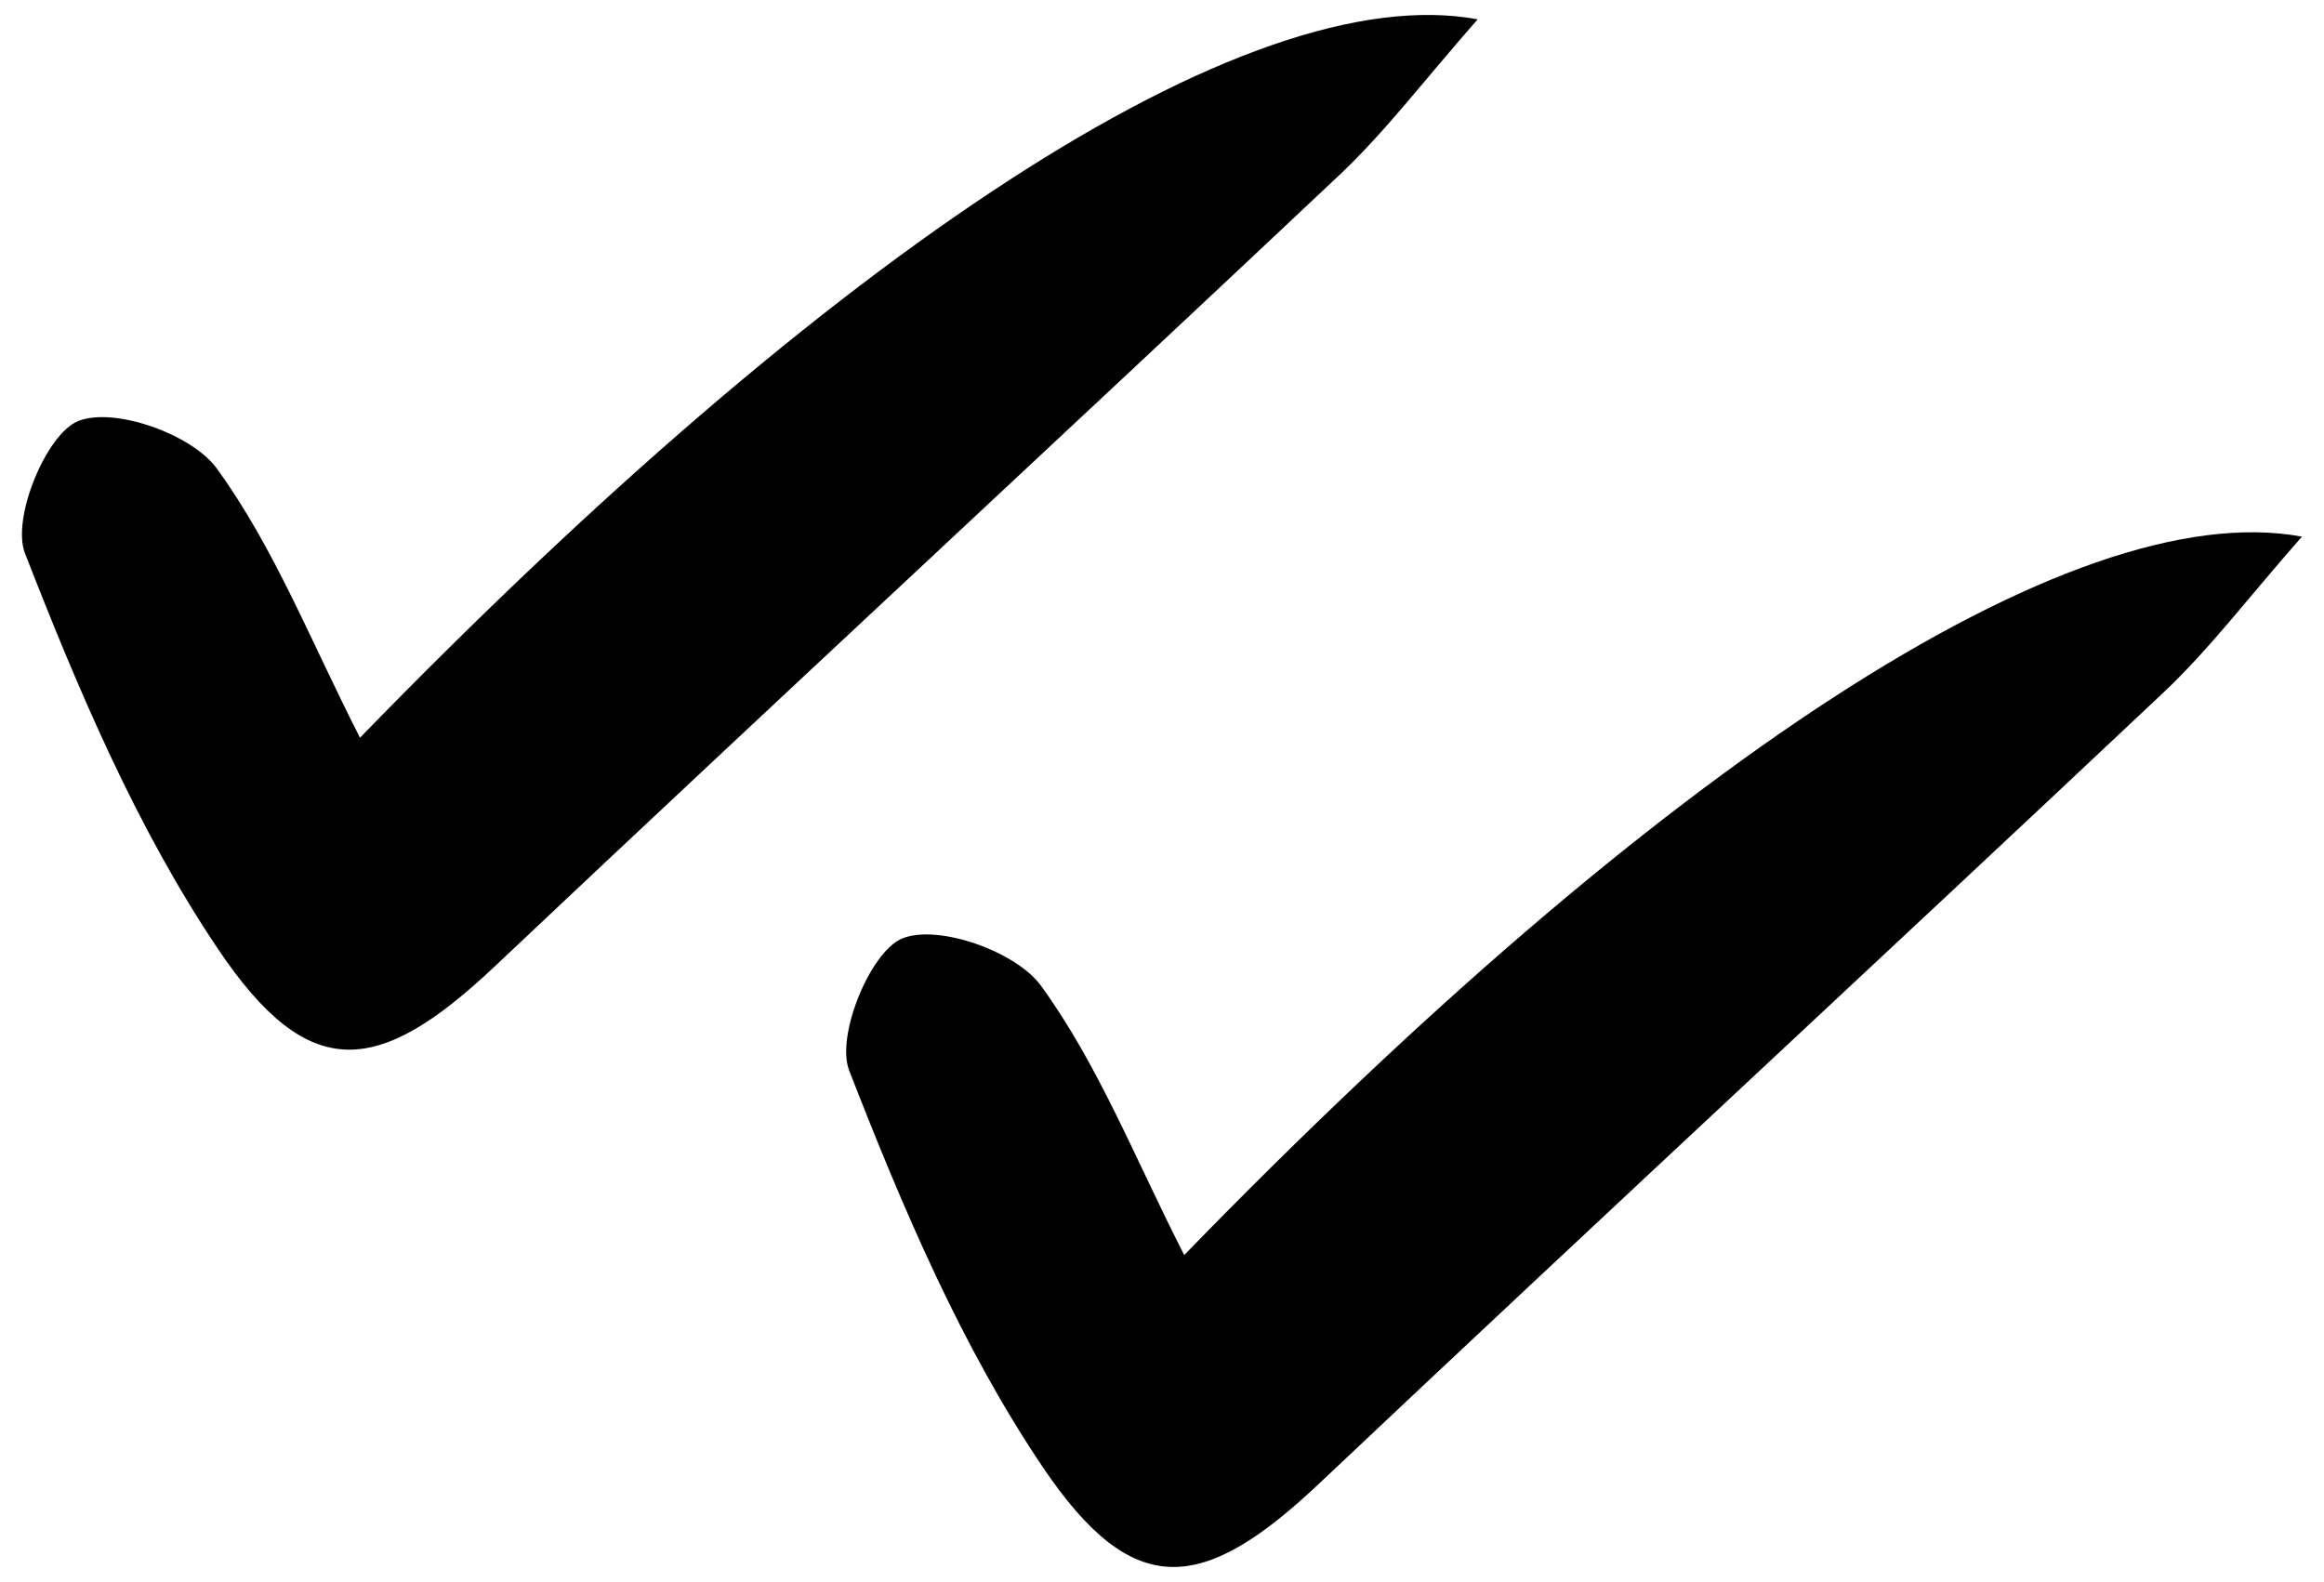
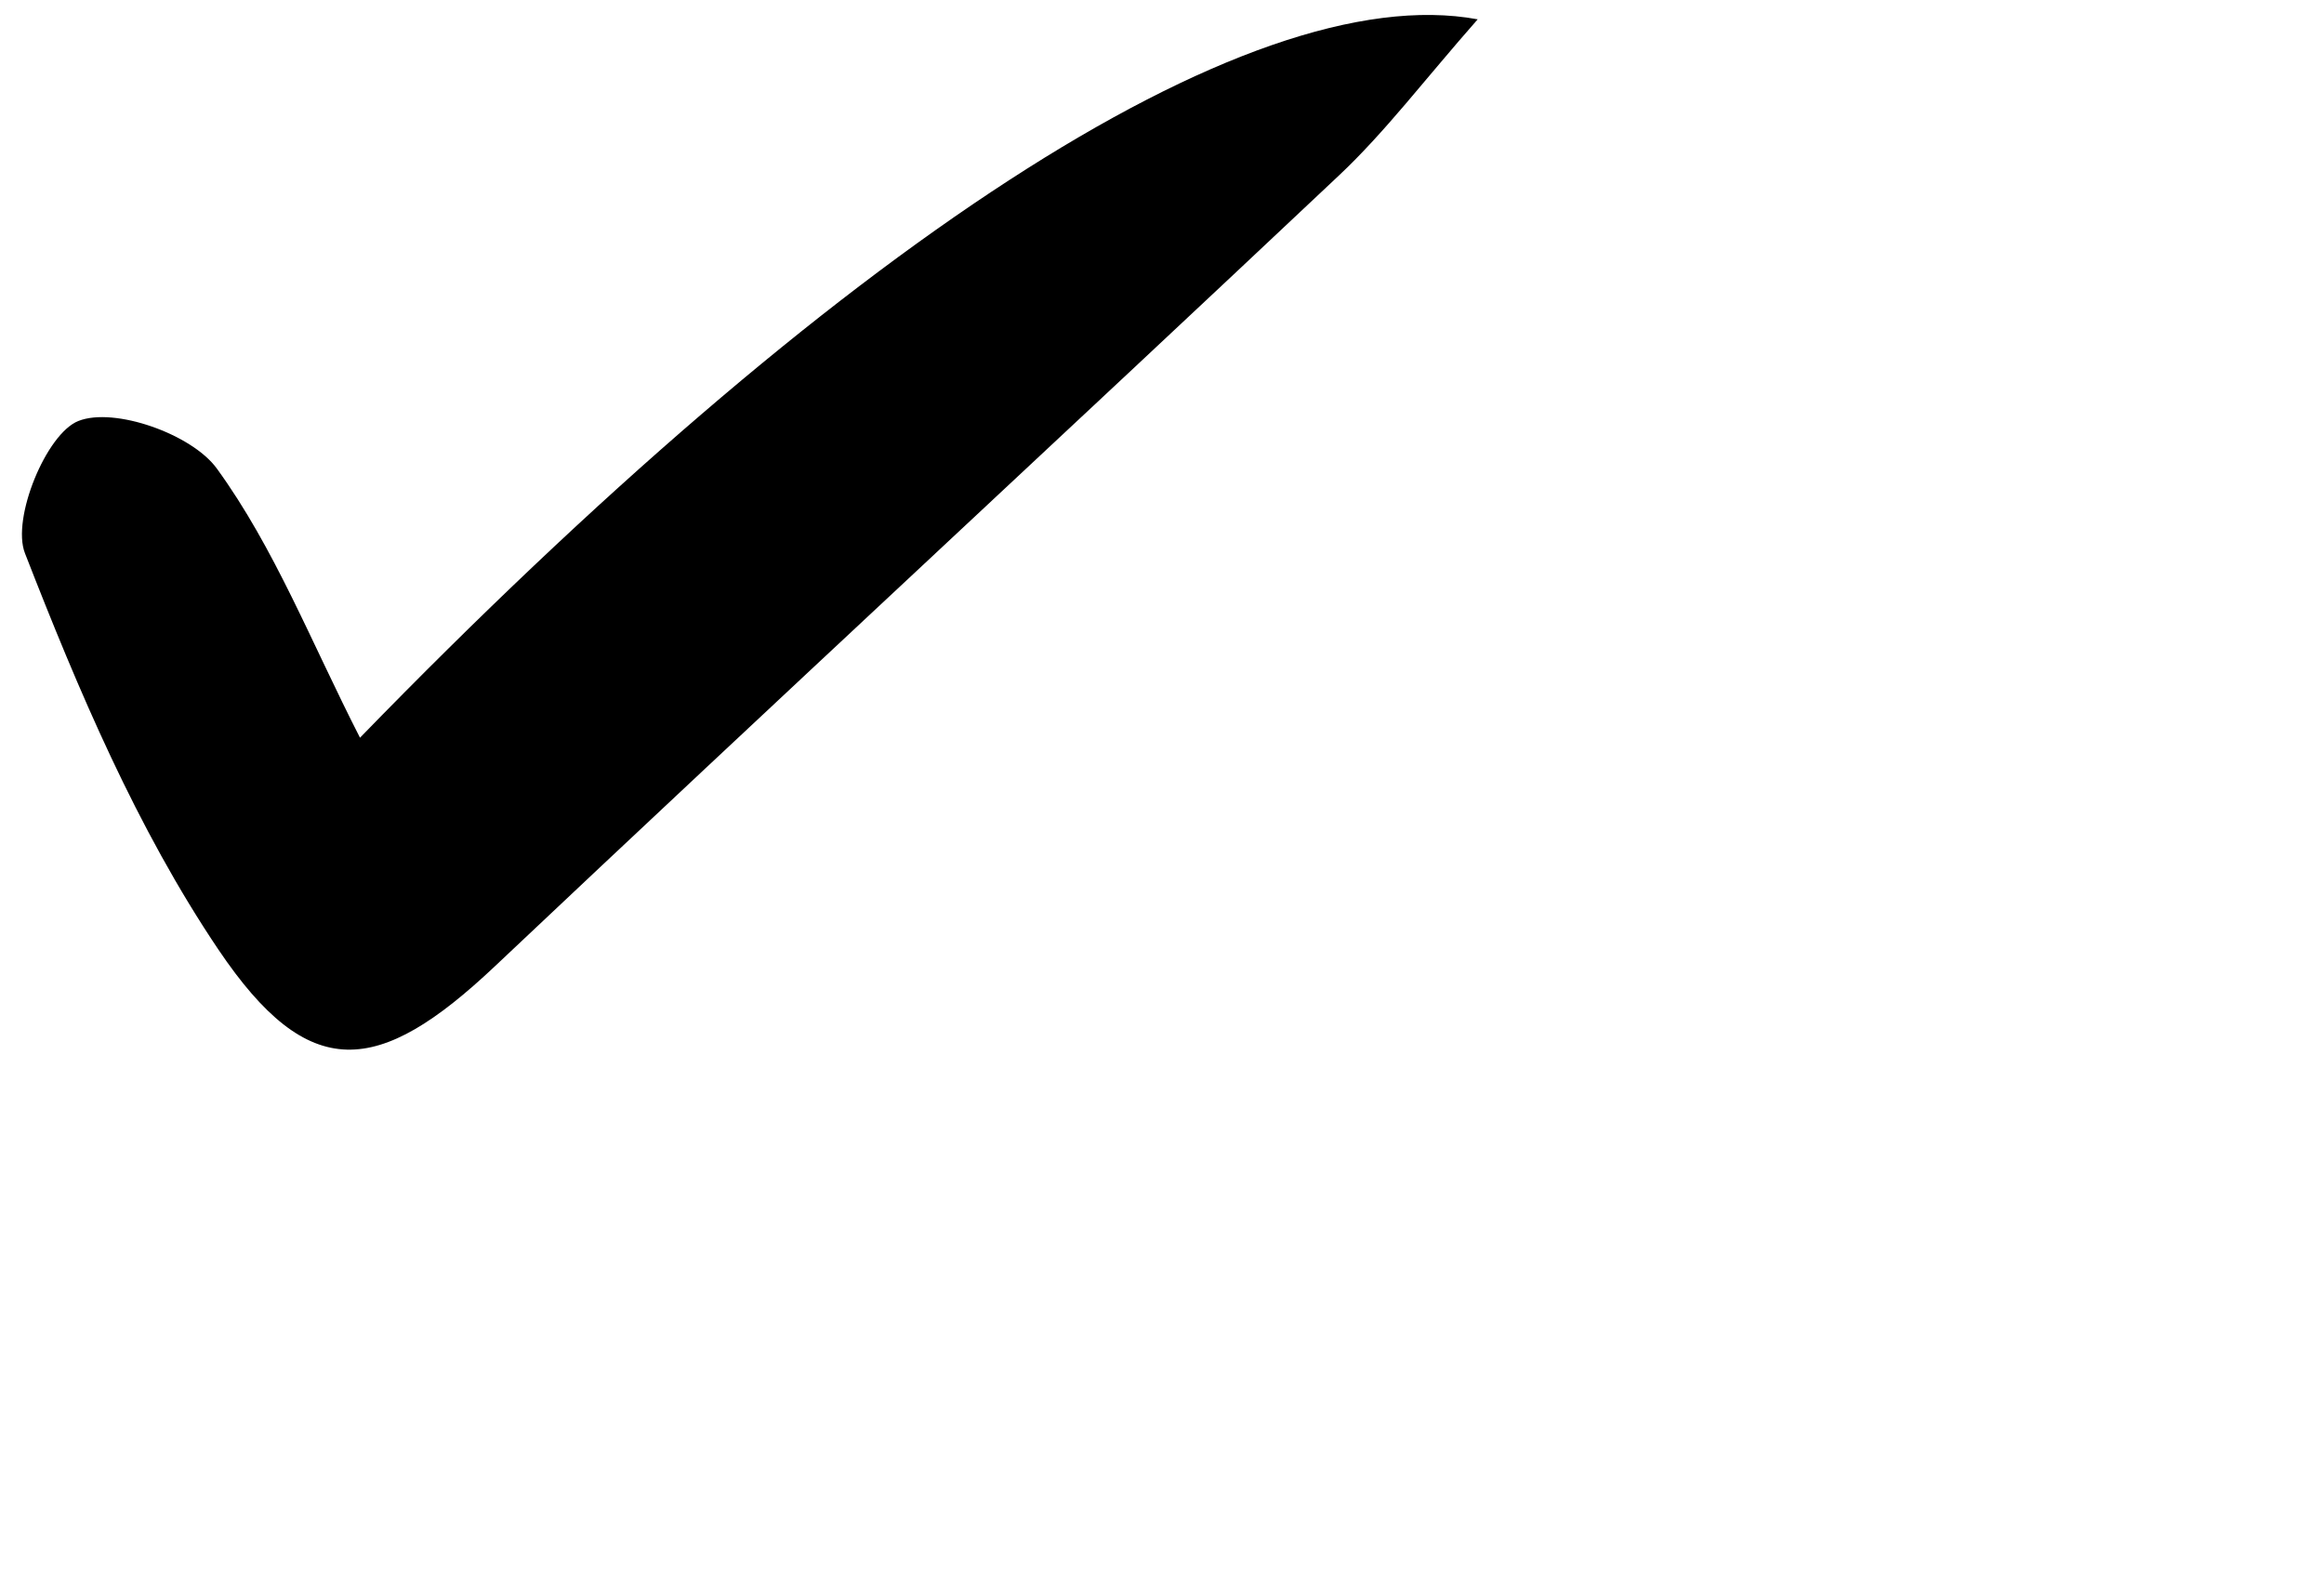
<svg xmlns="http://www.w3.org/2000/svg" id="Layer_1" viewBox="0 0 169.57 115.43">
-   <path d="M86.41,91.58c34.44-35.45,64.65-55.55,81.55-52.42-3.9,4.43-6.74,8.21-10.13,11.4-20.48,19.3-41.14,38.4-61.6,57.72-8.5,8.02-13.55,8.56-20.15-1.23-5.95-8.83-10.23-18.94-14.12-28.93-.99-2.53,1.56-8.73,3.9-9.65,2.62-1.04,8.28,.96,10.1,3.47,4.21,5.79,6.89,12.69,10.45,19.65Z" />
  <path d="M26.27,53.83C60.71,18.38,90.92-1.72,107.82,1.41c-3.9,4.43-6.74,8.21-10.13,11.4-20.48,19.3-41.14,38.4-61.6,57.72-8.5,8.02-13.55,8.56-20.15-1.23-5.95-8.83-10.23-18.94-14.12-28.93-.99-2.53,1.56-8.73,3.9-9.65,2.62-1.04,8.28,.96,10.1,3.47,4.21,5.79,6.89,12.69,10.45,19.65Z" />
</svg>